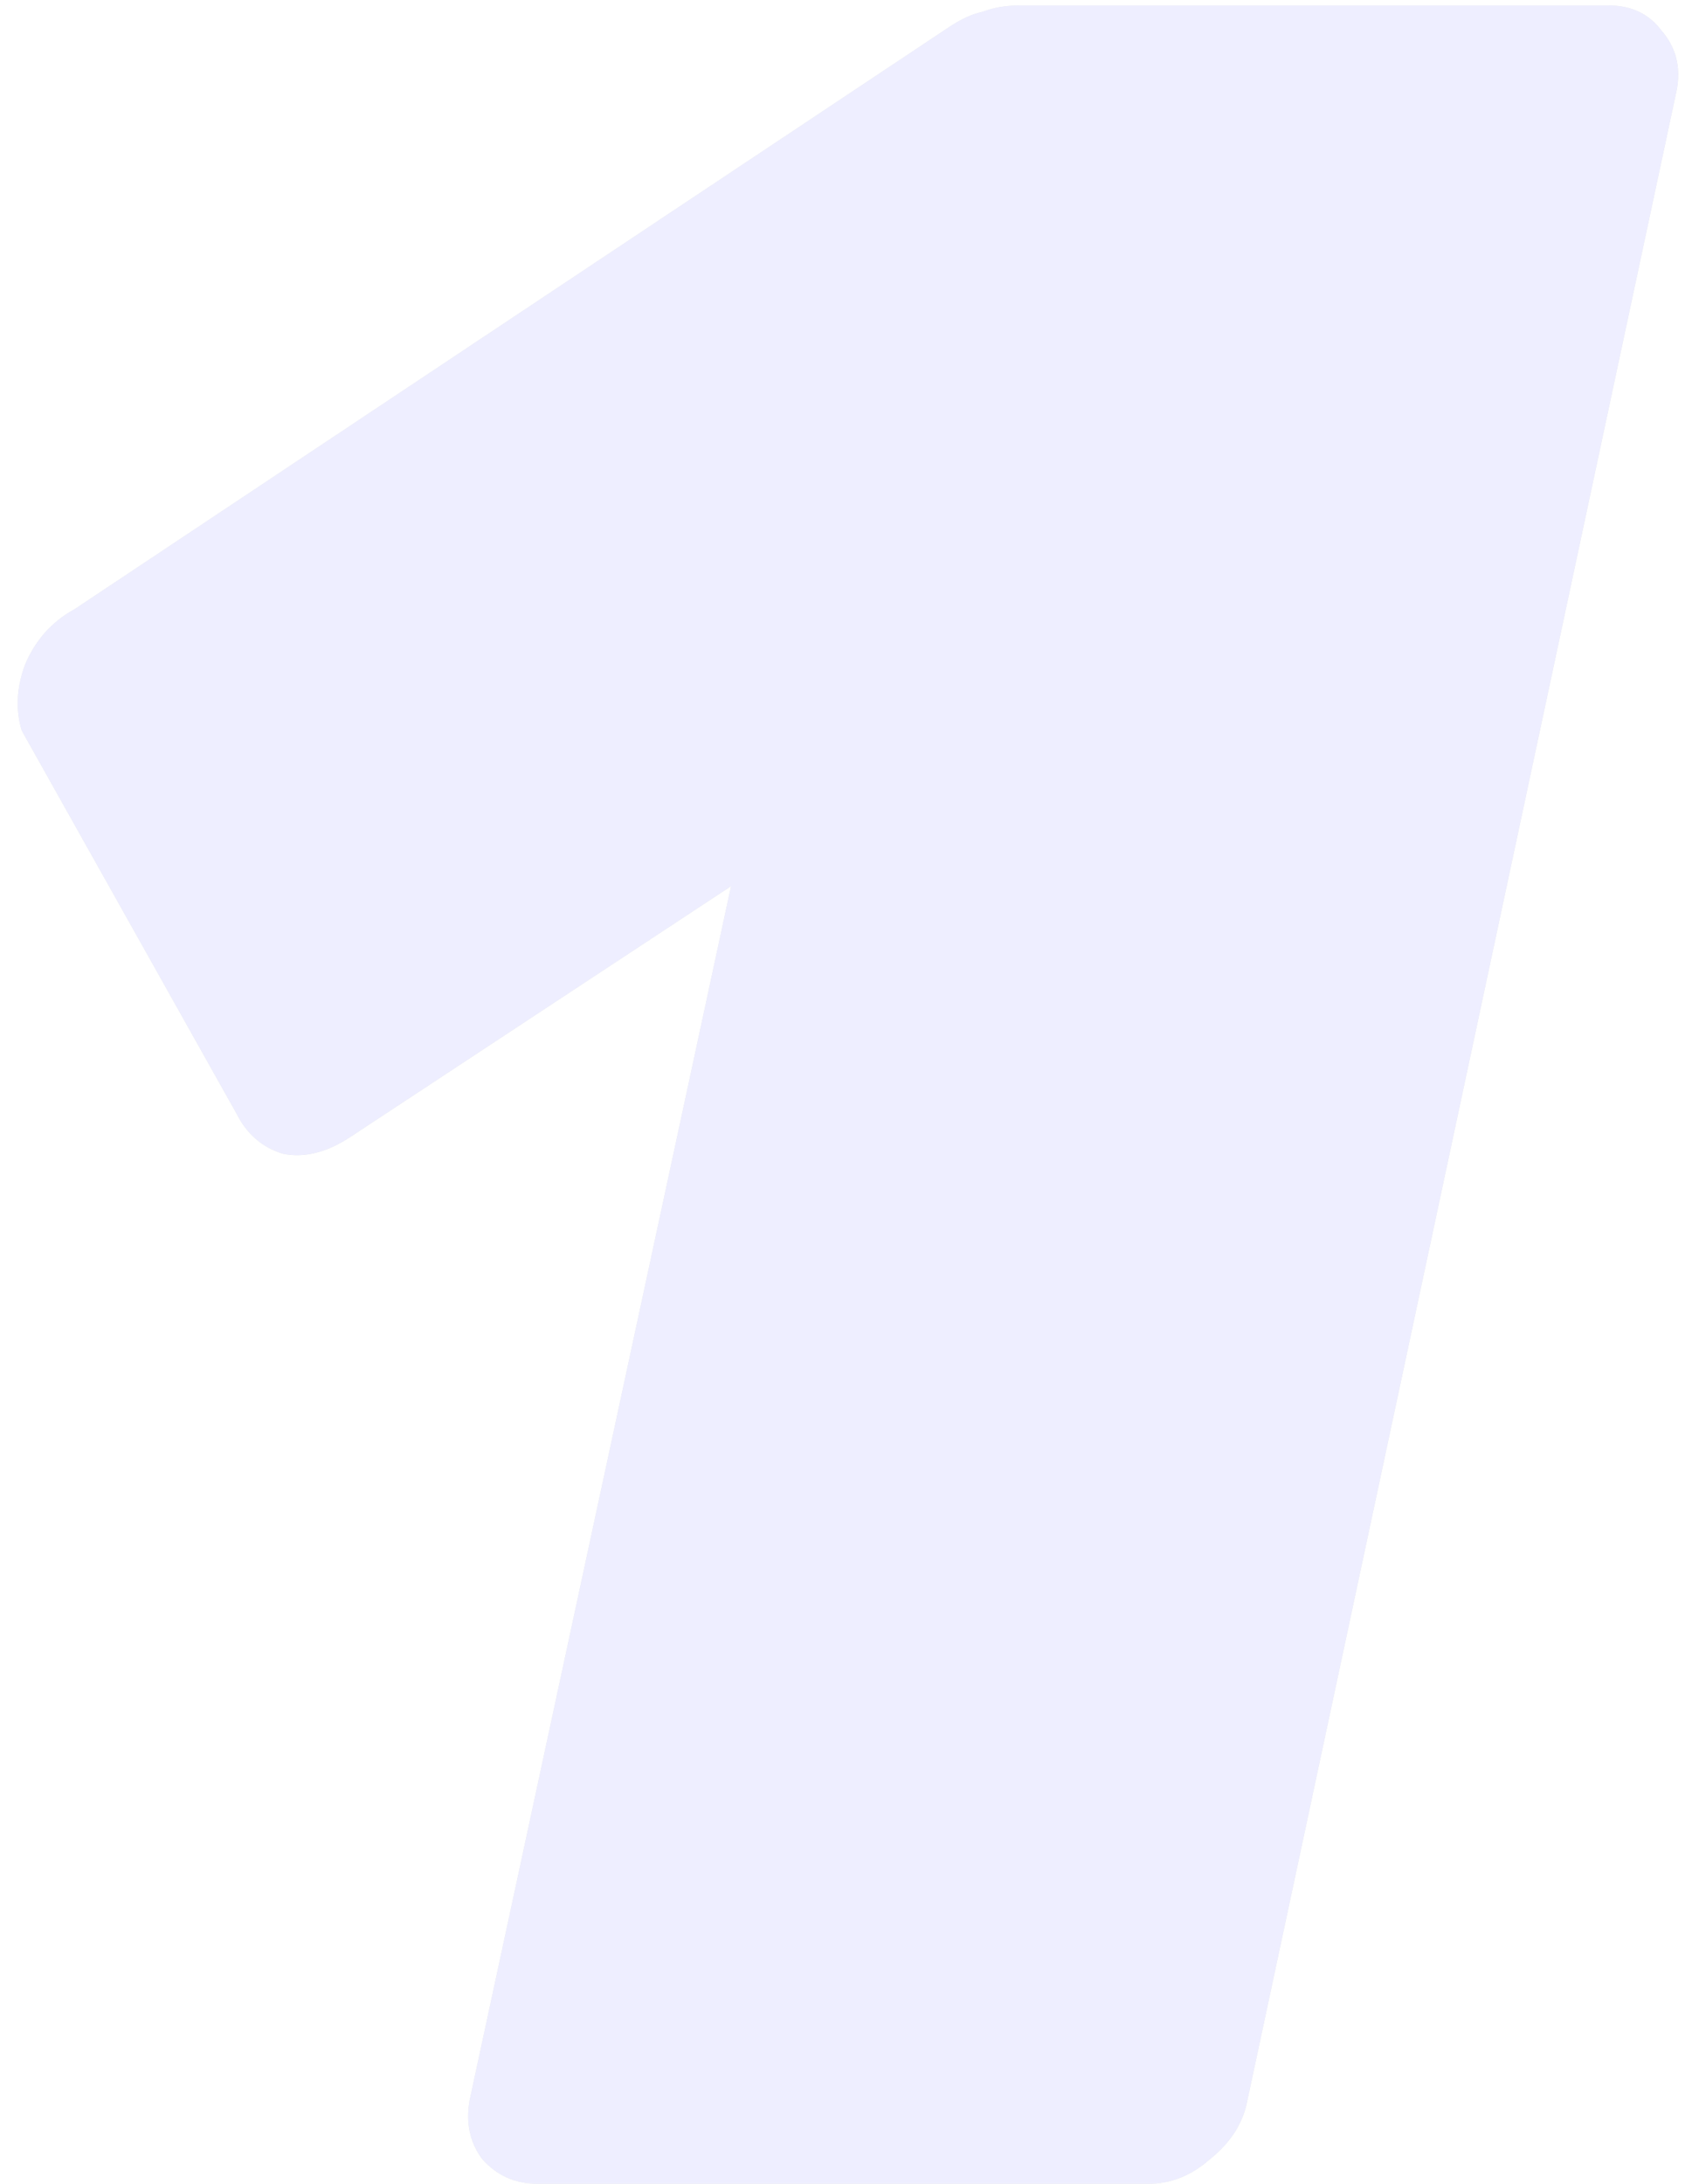
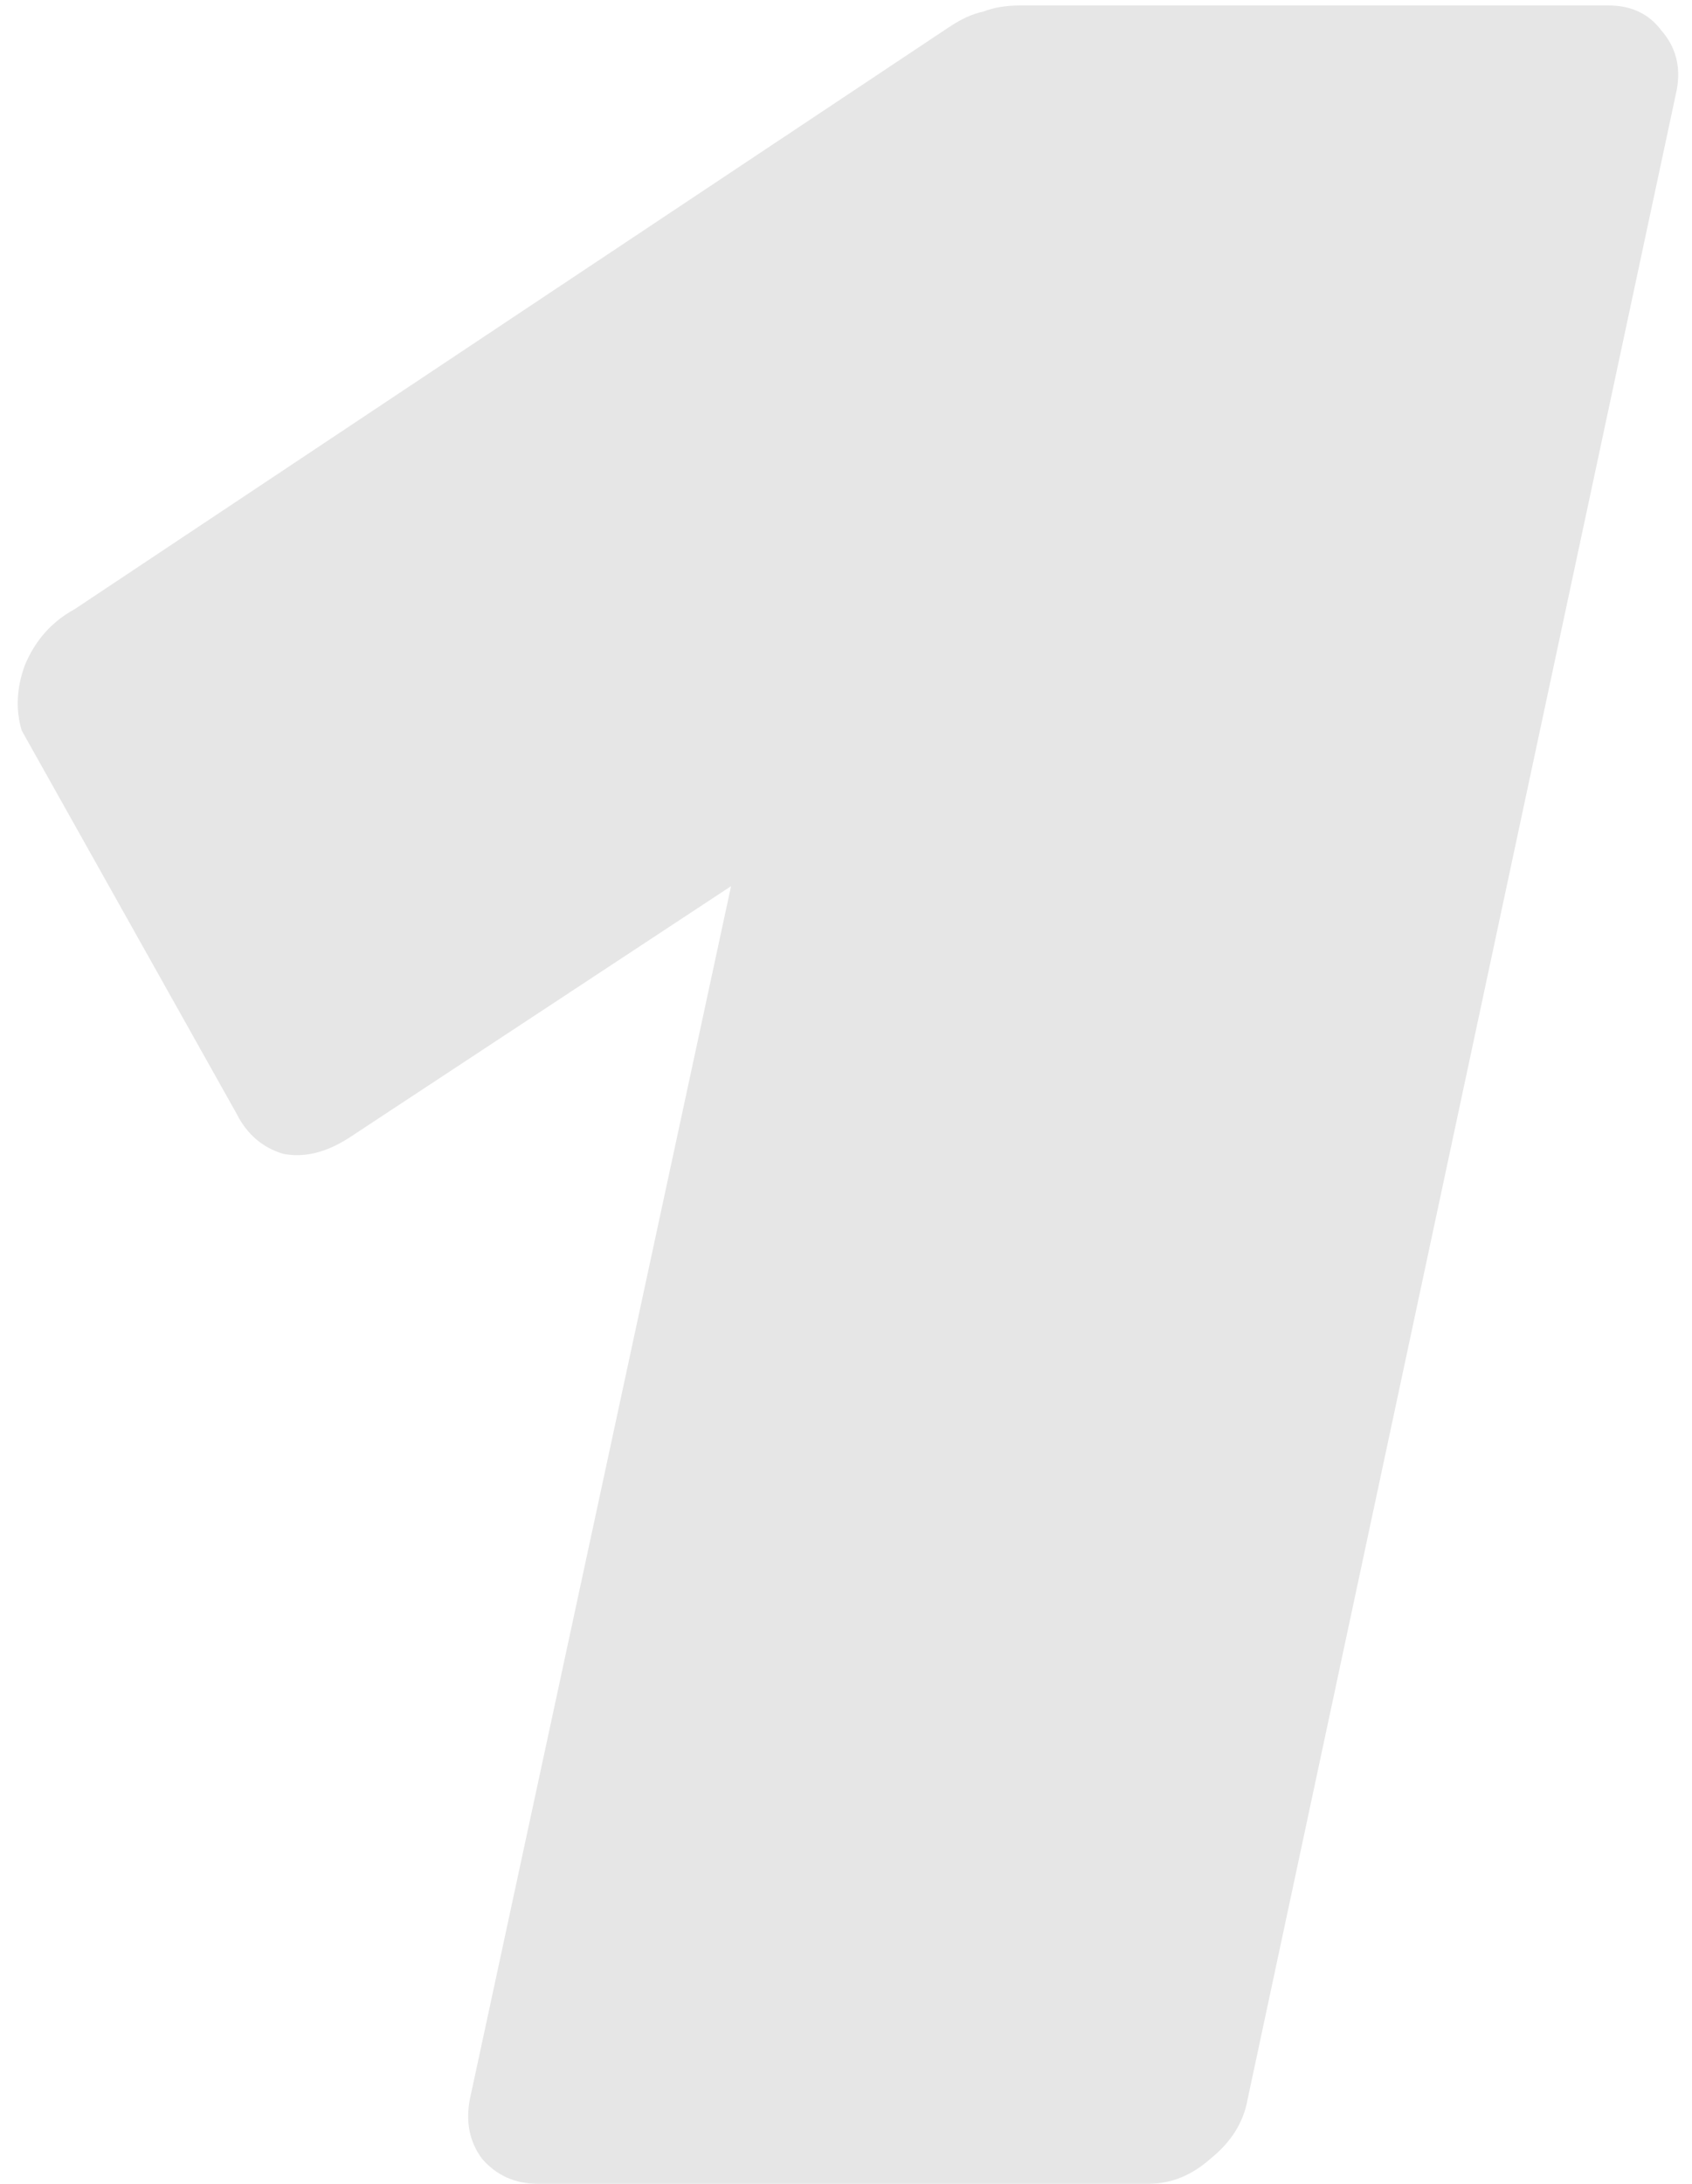
<svg xmlns="http://www.w3.org/2000/svg" width="62" height="80" viewBox="0 0 62 80" fill="none">
  <g opacity="0.1">
    <path d="M19.721 80C18.884 80 18.201 79.696 17.669 79.088C17.212 78.48 17.061 77.758 17.212 76.922L26.788 32.462L12.767 41.696C11.931 42.228 11.133 42.418 10.373 42.266C9.612 42.038 9.042 41.544 8.662 40.784L0.796 26.762C0.568 26.002 0.606 25.204 0.91 24.368C1.29 23.456 1.898 22.772 2.734 22.316L34.769 0.998C35.224 0.694 35.642 0.504 36.023 0.428C36.403 0.276 36.858 0.2 37.391 0.2H58.937C59.773 0.2 60.419 0.504 60.874 1.112C61.407 1.72 61.596 2.442 61.444 3.278L45.712 76.922C45.56 77.758 45.105 78.48 44.344 79.088C43.66 79.696 42.901 80 42.065 80H19.721Z" fill="black" />
-     <path d="M19.721 80C18.884 80 18.201 79.696 17.669 79.088C17.212 78.48 17.061 77.758 17.212 76.922L26.788 32.462L12.767 41.696C11.931 42.228 11.133 42.418 10.373 42.266C9.612 42.038 9.042 41.544 8.662 40.784L0.796 26.762C0.568 26.002 0.606 25.204 0.91 24.368C1.29 23.456 1.898 22.772 2.734 22.316L34.769 0.998C35.224 0.694 35.642 0.504 36.023 0.428C36.403 0.276 36.858 0.2 37.391 0.2H58.937C59.773 0.2 60.419 0.504 60.874 1.112C61.407 1.72 61.596 2.442 61.444 3.278L45.712 76.922C45.56 77.758 45.105 78.48 44.344 79.088C43.66 79.696 42.901 80 42.065 80H19.721Z" fill="#5256FF" />
  </g>
</svg>